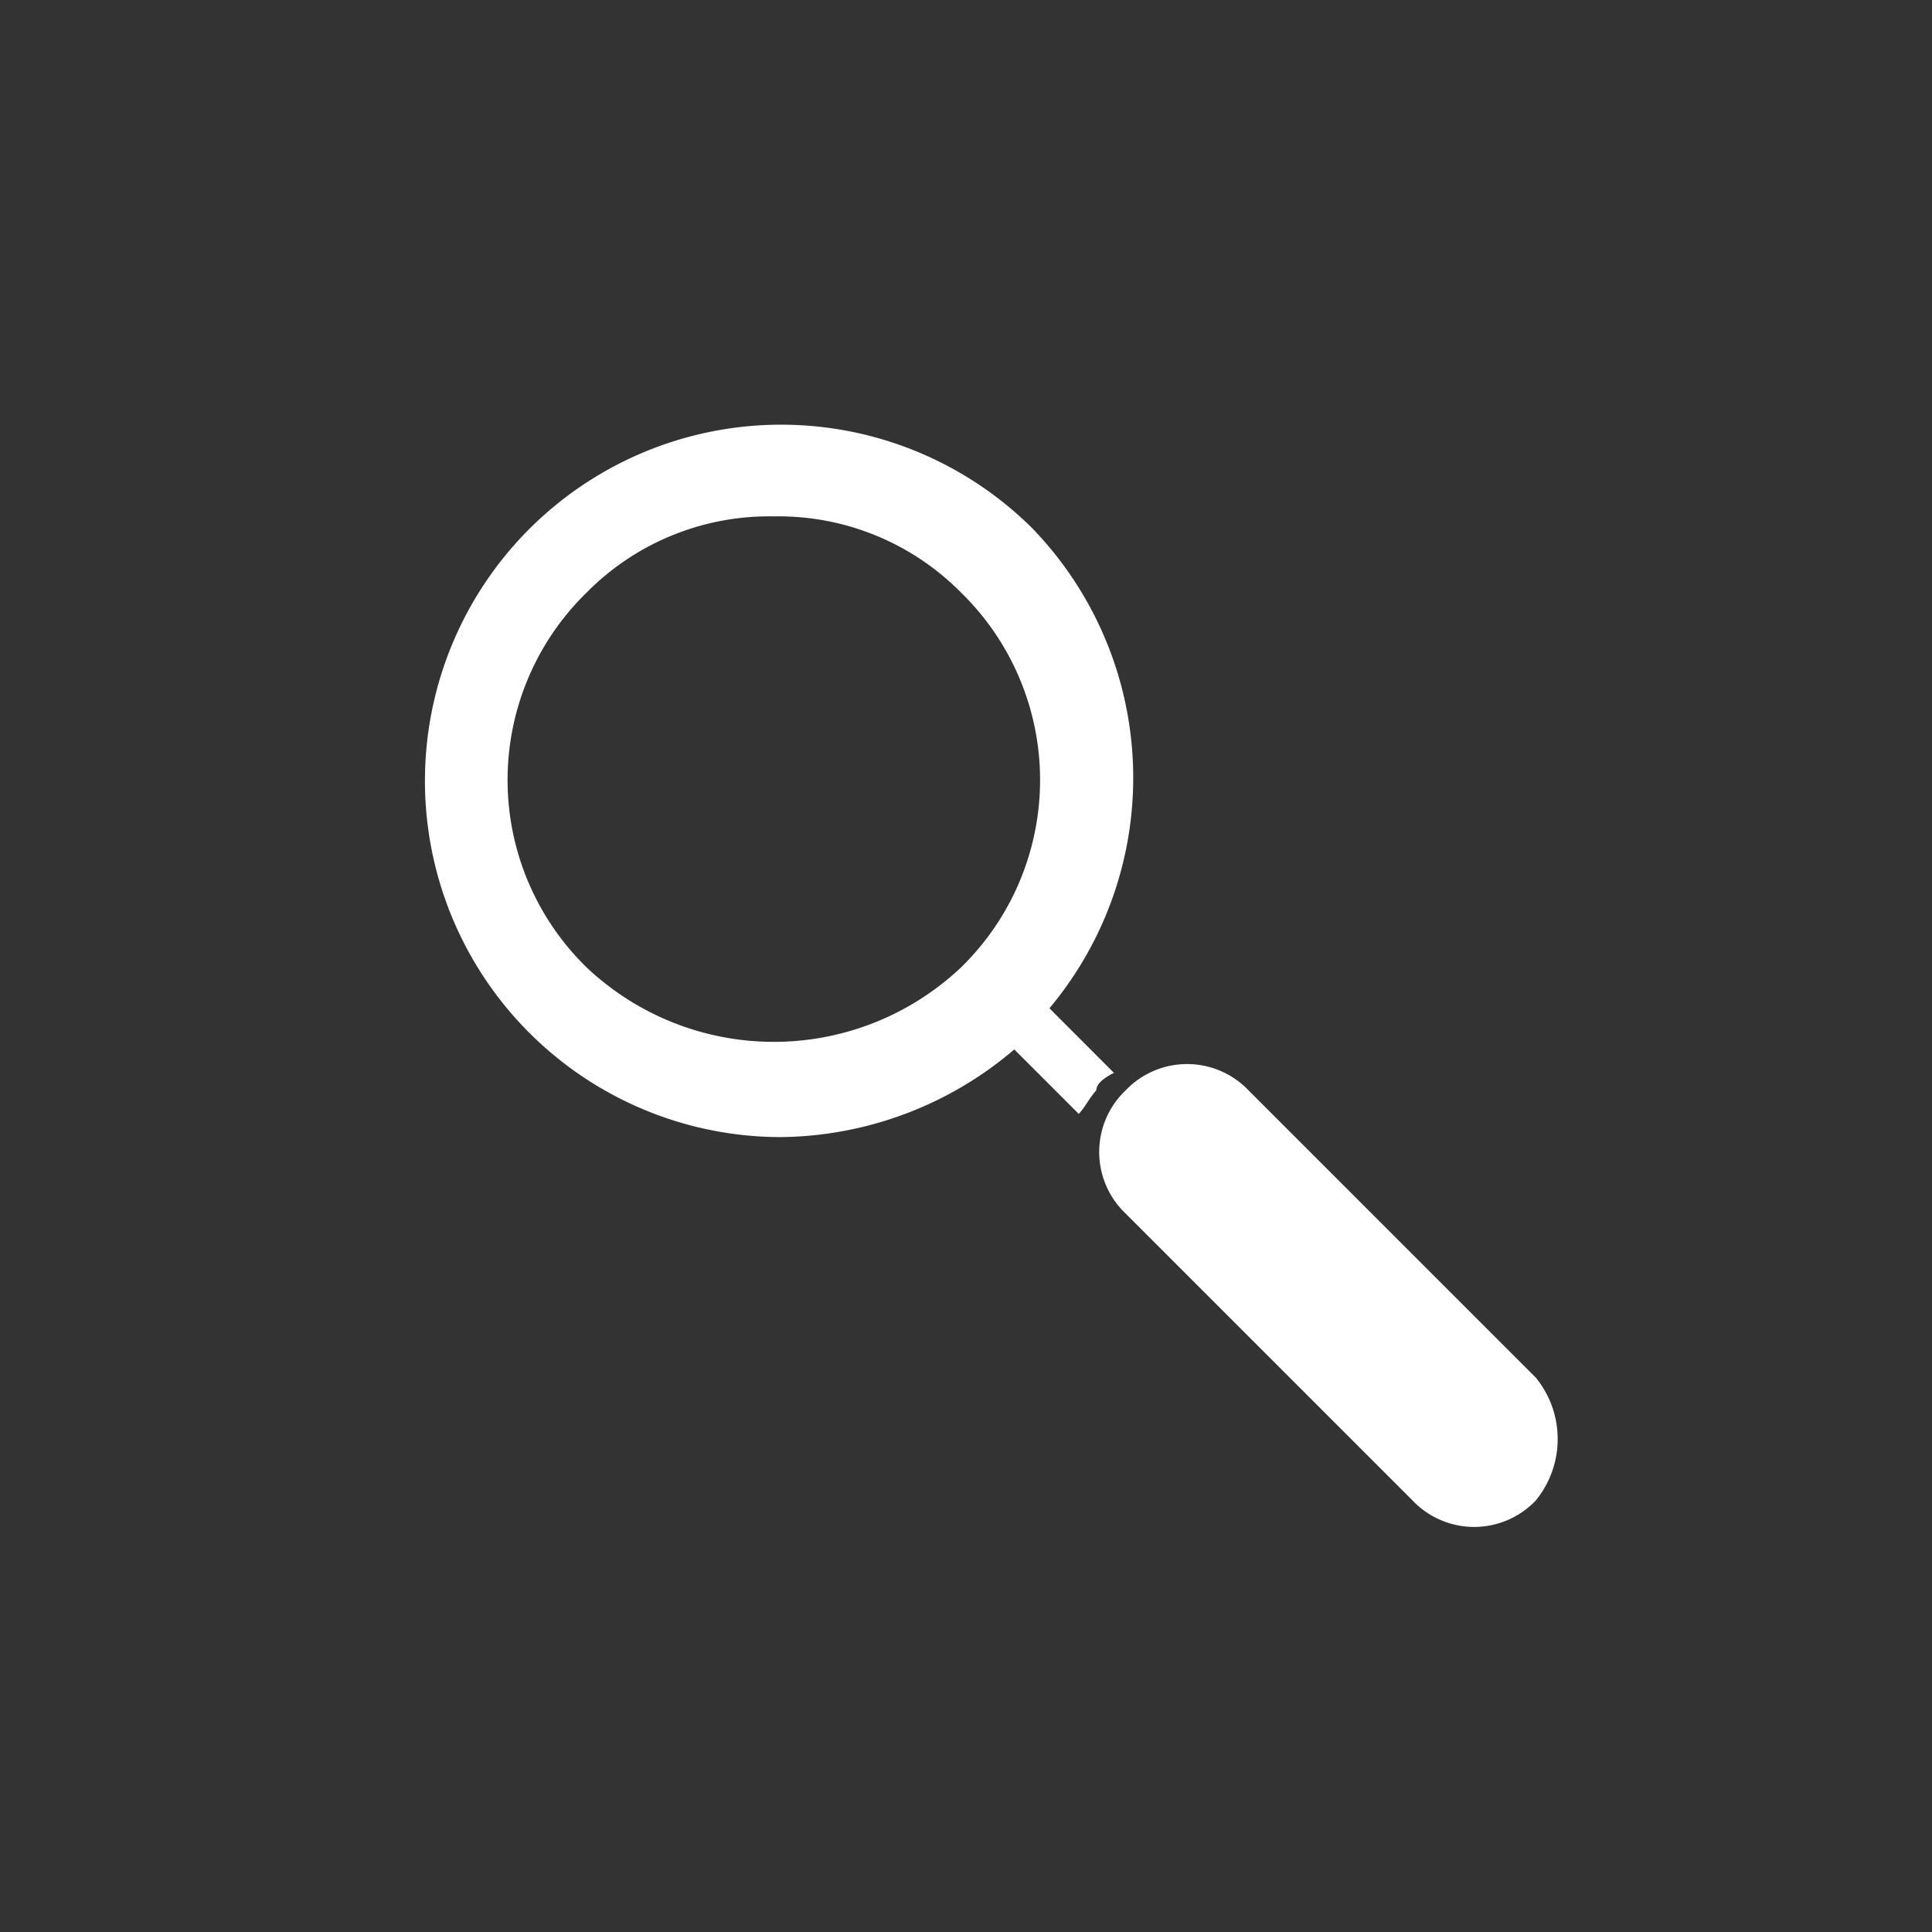
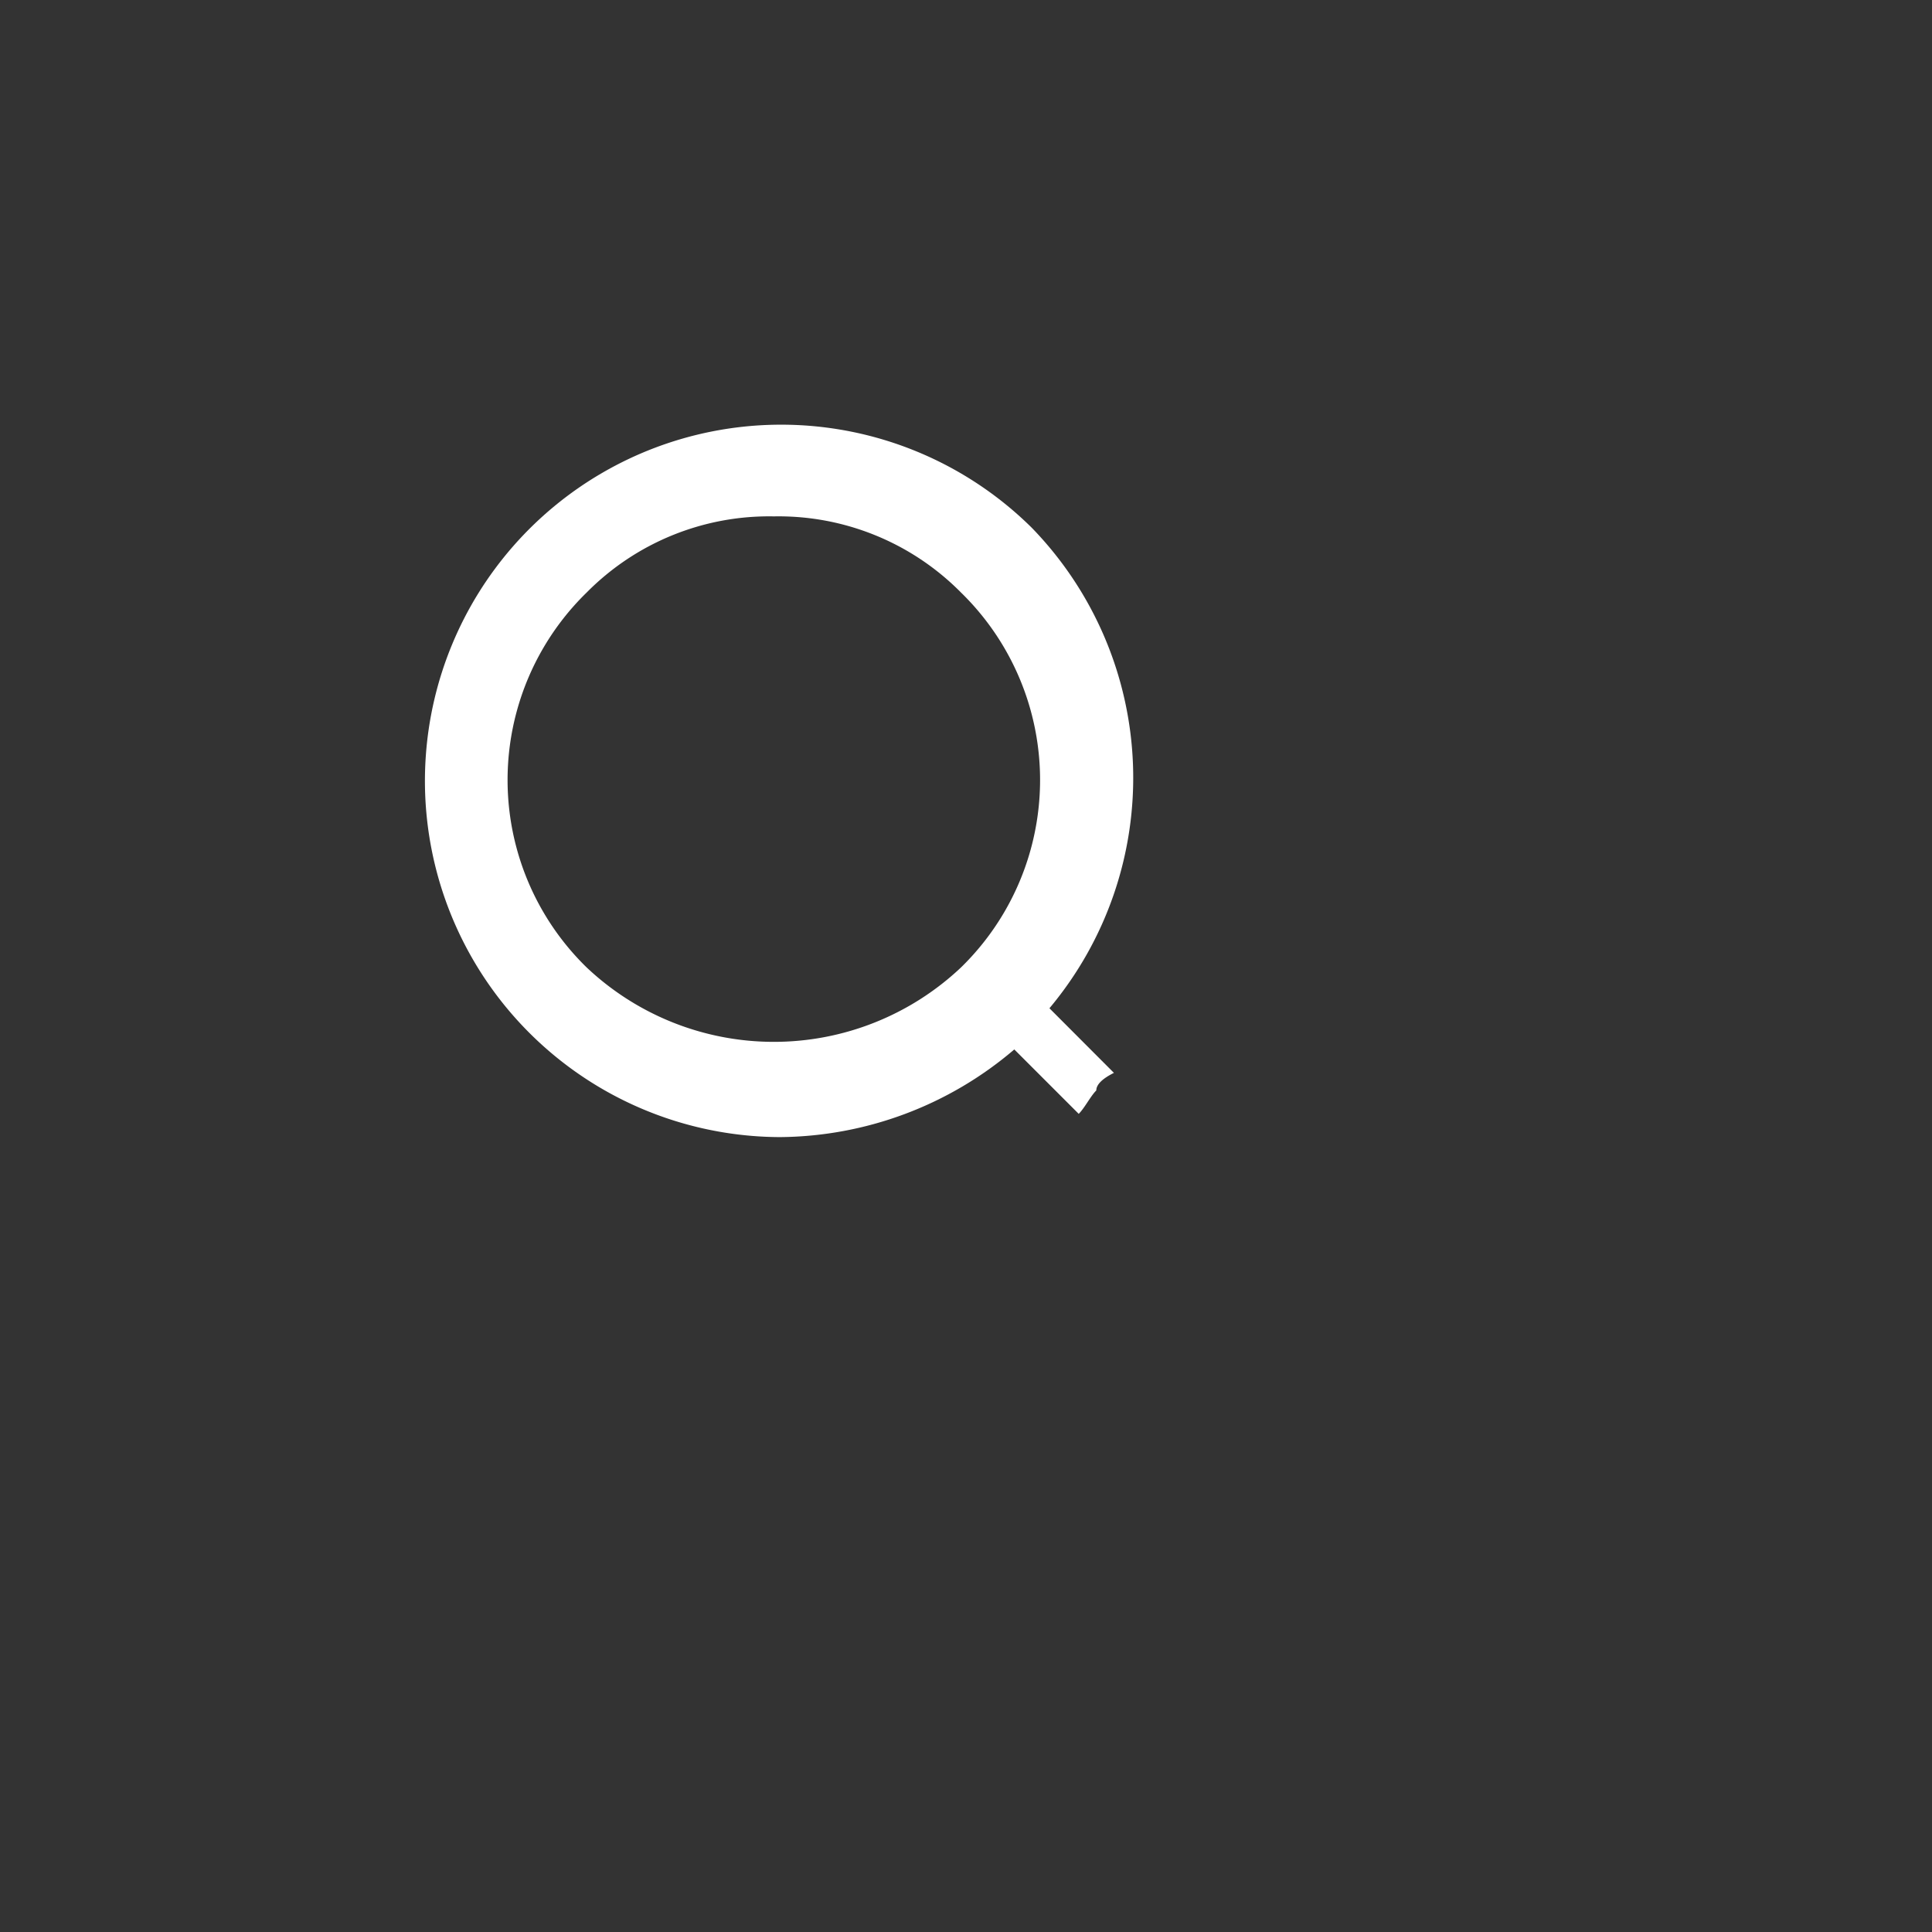
<svg xmlns="http://www.w3.org/2000/svg" viewBox="-423 95 32 32">
  <rect x="-423" y="95" width="32" height="32" fill="#333333" stroke="none" />
  <defs>
    <style>.a{fill:#fff;}.b{fill:#7e7e7e;}.c{fill:none;}</style>
  </defs>
  <g transform="translate(-423 95)">
    <g transform="translate(-1447.947 -151.554)">
      <path class="a" d="M15.75,92.17,14.682,91.1a5.944,5.944,0,0,0-.291-7.957,5.9,5.9,0,1,0-4.172,10.091A6.043,6.043,0,0,0,14.1,91.782l1.067,1.067c.1-.1.194-.291.291-.388Q15.459,92.316,15.75,92.17ZM7.017,90.424a4.335,4.335,0,0,1,0-6.21,4.247,4.247,0,0,1,3.1-1.261,4.247,4.247,0,0,1,3.1,1.261,4.335,4.335,0,0,1,0,6.21A4.515,4.515,0,0,1,7.017,90.424Z" transform="translate(1450.647 77.154)" />
      <path class="b" d="M22.469,97.566,18.2,93.2Z" transform="translate(1450.235 76.804)" />
-       <path class="a" d="M23.079,99.579h0a1.407,1.407,0,0,1-2.038,0l-4.755-4.755a1.407,1.407,0,0,1,0-2.038h0a1.407,1.407,0,0,1,2.038,0l4.755,4.755A1.608,1.608,0,0,1,23.079,99.579Z" transform="translate(1450.304 76.829)" />
    </g>
    <rect class="c" width="32" height="32" />
  </g>
</svg>